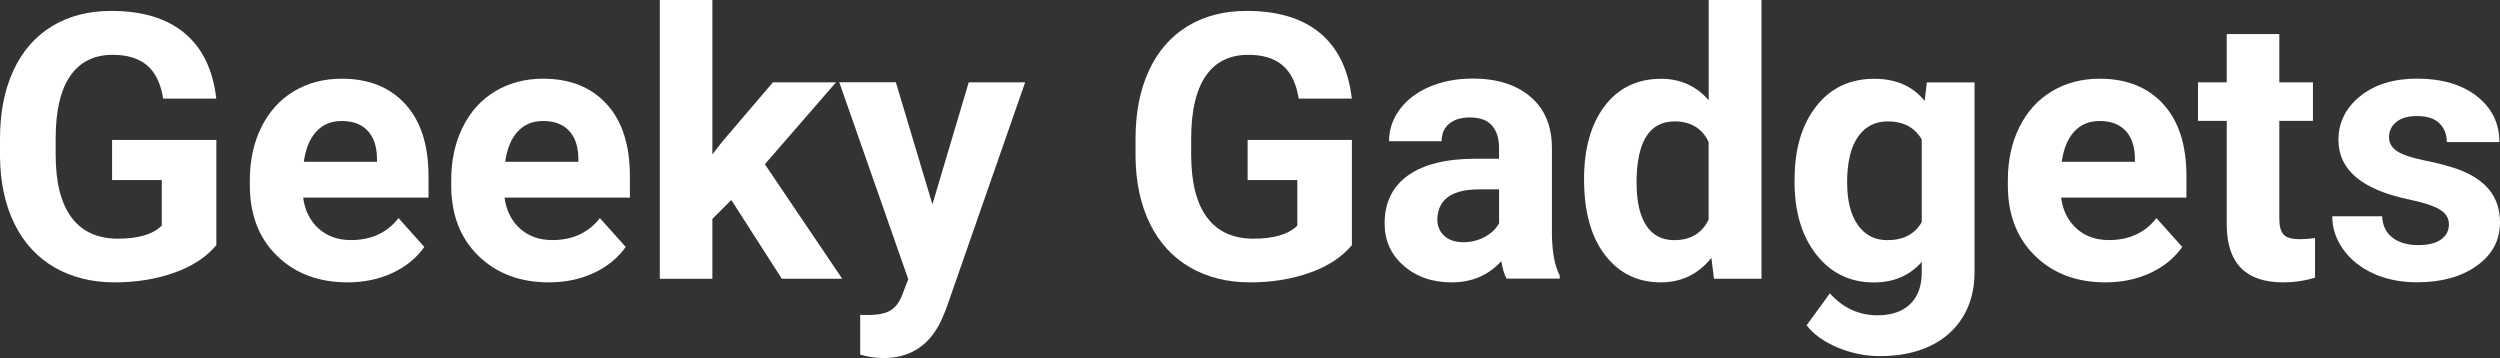
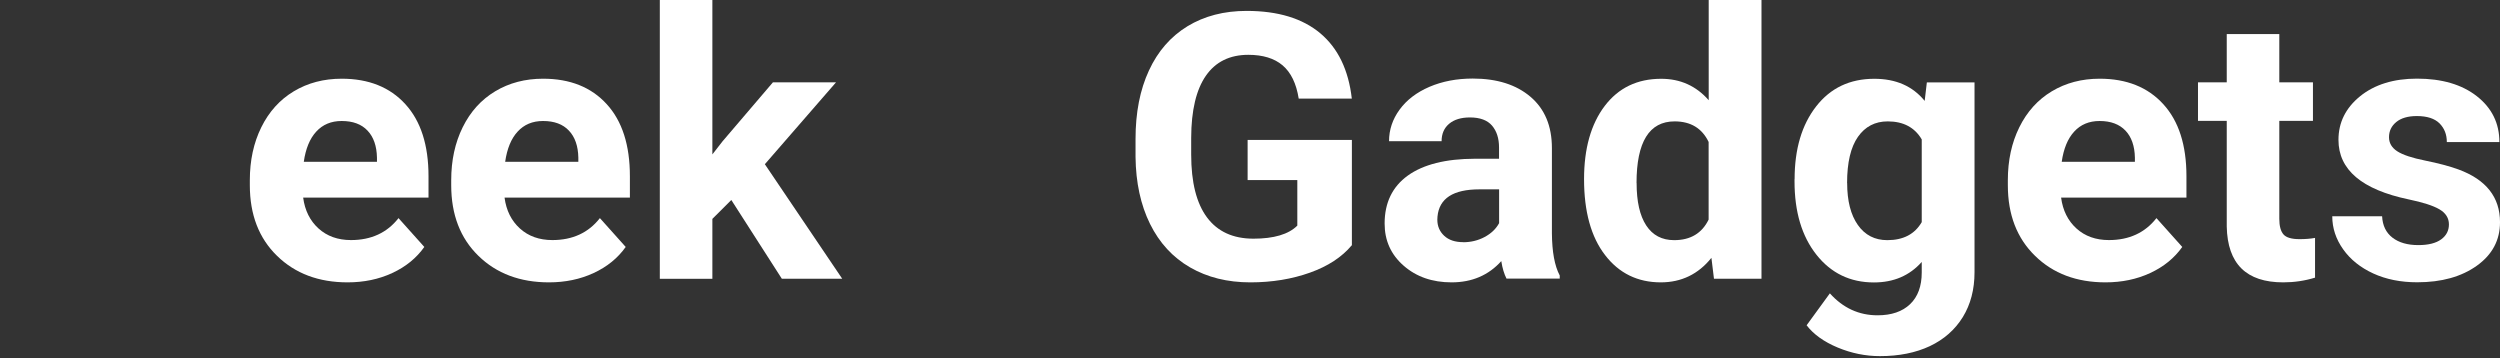
<svg xmlns="http://www.w3.org/2000/svg" width="391" height="56" viewBox="0 0 391 56" fill="none">
  <rect x="0" y="0" width="391" height="56" fill="#333333" stroke="none" />
-   <path d="M33.813 38.369C32.273 40.207 30.103 41.634 27.29 42.638C24.478 43.642 21.374 44.162 17.955 44.162C14.367 44.162 11.226 43.376 8.523 41.816C5.819 40.256 3.734 37.982 2.267 35.02C0.8 32.045 0.048 28.562 0 24.548V21.742C0 17.619 0.691 14.051 2.097 11.028C3.492 8.005 5.504 5.708 8.135 4.099C10.766 2.503 13.845 1.705 17.373 1.705C22.283 1.705 26.127 2.878 28.903 5.212C31.679 7.546 33.316 10.956 33.825 15.418H25.52C25.145 13.048 24.296 11.319 22.999 10.218C21.701 9.118 19.907 8.574 17.64 8.574C14.742 8.574 12.524 9.662 11.008 11.838C9.493 14.015 8.717 17.256 8.705 21.549V24.185C8.705 28.514 9.529 31.791 11.178 34.004C12.827 36.217 15.252 37.329 18.44 37.329C21.629 37.329 23.932 36.652 25.302 35.286V28.163H17.531V21.887H33.837V38.381L33.813 38.369Z" fill="white" />
  <path d="M54.362 44.161C49.852 44.161 46.167 42.783 43.33 40.014C40.493 37.257 39.074 33.569 39.074 28.973V28.175C39.074 25.092 39.668 22.335 40.868 19.904C42.069 17.474 43.754 15.599 45.948 14.281C48.143 12.963 50.64 12.31 53.453 12.31C57.66 12.31 60.982 13.64 63.394 16.288C65.819 18.937 67.019 22.697 67.019 27.559V30.908H47.415C47.682 32.916 48.482 34.524 49.816 35.733C51.149 36.942 52.847 37.547 54.896 37.547C58.06 37.547 60.545 36.398 62.327 34.113L66.365 38.623C65.128 40.364 63.467 41.719 61.358 42.698C59.248 43.678 56.92 44.161 54.362 44.161ZM53.429 18.925C51.792 18.925 50.471 19.481 49.464 20.581C48.446 21.682 47.803 23.266 47.512 25.309H58.957V24.656C58.921 22.831 58.424 21.416 57.478 20.424C56.532 19.42 55.187 18.925 53.441 18.925H53.429Z" fill="white" />
  <path d="M85.858 44.161C81.348 44.161 77.663 42.783 74.826 40.014C71.989 37.257 70.57 33.569 70.57 28.973V28.175C70.57 25.092 71.164 22.335 72.365 19.904C73.565 17.474 75.25 15.599 77.444 14.281C79.639 12.963 82.136 12.31 84.949 12.31C89.156 12.31 92.478 13.64 94.89 16.288C97.315 18.937 98.515 22.697 98.515 27.559V30.908H78.911C79.178 32.916 79.978 34.524 81.312 35.733C82.645 36.942 84.343 37.547 86.392 37.547C89.556 37.547 92.041 36.398 93.823 34.113L97.861 38.623C96.624 40.364 94.963 41.719 92.854 42.698C90.744 43.678 88.416 44.161 85.858 44.161ZM84.925 18.925C83.288 18.925 81.967 19.481 80.96 20.581C79.942 21.682 79.299 23.266 79.008 25.309H90.453V24.656C90.417 22.831 89.92 21.416 88.974 20.424C88.028 19.42 86.683 18.925 84.937 18.925H84.925Z" fill="white" />
  <path d="M114.373 31.283L111.415 34.234V43.605H103.195V0H111.415V24.149L113.003 22.105L120.884 12.878H130.752L119.623 25.684L131.722 43.593H122.278L114.373 31.271V31.283Z" fill="white" />
-   <path d="M145.822 31.985L151.508 12.878H160.334L147.956 48.358L147.277 49.978C145.434 53.993 142.403 56 138.172 56C136.972 56 135.76 55.819 134.535 55.456V49.24L135.784 49.264C137.336 49.264 138.5 49.023 139.275 48.551C140.051 48.08 140.645 47.294 141.082 46.193L142.052 43.666L131.262 12.866H140.112L145.834 31.972L145.822 31.985Z" fill="white" />
  <path d="M211.411 38.369C209.871 40.207 207.701 41.634 204.888 42.638C202.075 43.642 198.972 44.162 195.553 44.162C191.964 44.162 188.824 43.376 186.121 41.816C183.417 40.256 181.332 37.982 179.865 35.02C178.398 32.045 177.646 28.562 177.598 24.548V21.742C177.598 17.619 178.289 14.051 179.695 11.028C181.089 8.005 183.102 5.708 185.733 4.099C188.363 2.503 191.443 1.705 194.971 1.705C199.881 1.705 203.724 2.878 206.5 5.212C209.277 7.546 210.913 10.956 211.423 15.418H203.118C202.742 13.048 201.893 11.319 200.596 10.218C199.299 9.118 197.505 8.574 195.238 8.574C192.34 8.574 190.121 9.662 188.606 11.838C187.09 14.015 186.315 17.256 186.302 21.549V24.185C186.302 28.514 187.127 31.791 188.776 34.004C190.424 36.217 192.849 37.329 196.038 37.329C199.226 37.329 201.53 36.652 202.9 35.286V28.163H195.128V21.887H211.435V38.381L211.411 38.369Z" fill="white" />
  <path d="M235.625 43.593C235.249 42.855 234.971 41.937 234.801 40.836C232.812 43.049 230.218 44.161 227.03 44.161C224.011 44.161 221.513 43.291 219.525 41.55C217.537 39.808 216.555 37.62 216.555 34.959C216.555 31.706 217.767 29.203 220.18 27.462C222.604 25.721 226.096 24.838 230.667 24.826H234.449V23.06C234.449 21.645 234.085 20.509 233.358 19.65C232.631 18.804 231.479 18.368 229.903 18.368C228.521 18.368 227.43 18.695 226.642 19.36C225.854 20.025 225.466 20.932 225.466 22.081H217.246C217.246 20.303 217.791 18.659 218.895 17.147C219.998 15.636 221.55 14.45 223.562 13.58C225.575 12.721 227.83 12.286 230.339 12.286C234.134 12.286 237.141 13.241 239.371 15.14C241.602 17.038 242.718 19.711 242.718 23.157V36.471C242.742 39.385 243.142 41.586 243.942 43.085V43.569H235.637L235.625 43.593ZM228.824 37.886C230.036 37.886 231.152 37.62 232.182 37.075C233.2 36.531 233.964 35.818 234.461 34.899V29.614H231.394C227.272 29.614 225.09 31.029 224.823 33.871L224.799 34.355C224.799 35.382 225.162 36.217 225.878 36.882C226.593 37.547 227.587 37.873 228.836 37.873L228.824 37.886Z" fill="white" />
  <path d="M247.746 28.018C247.746 23.23 248.825 19.42 250.971 16.579C253.129 13.737 256.075 12.322 259.809 12.322C262.804 12.322 265.277 13.435 267.241 15.672V0H275.497V43.593H268.065L267.665 40.328C265.616 42.88 262.973 44.161 259.749 44.161C256.124 44.161 253.214 42.735 251.032 39.893C248.837 37.051 247.746 33.085 247.746 28.018ZM255.966 28.635C255.966 31.513 256.463 33.726 257.469 35.261C258.476 36.797 259.93 37.559 261.846 37.559C264.392 37.559 266.186 36.483 267.229 34.343V22.202C266.198 20.061 264.428 18.985 261.907 18.985C257.942 18.985 255.954 22.202 255.954 28.623L255.966 28.635Z" fill="white" />
  <path d="M280.676 28.018C280.676 23.302 281.804 19.517 284.047 16.639C286.289 13.761 289.32 12.322 293.139 12.322C296.522 12.322 299.141 13.471 301.02 15.781L301.359 12.89H308.815V42.577C308.815 45.262 308.209 47.596 306.985 49.591C305.76 51.574 304.038 53.086 301.82 54.138C299.601 55.178 297.007 55.698 294.024 55.698C291.769 55.698 289.563 55.25 287.417 54.355C285.271 53.461 283.646 52.3 282.555 50.873L286.192 45.879C288.241 48.164 290.727 49.313 293.649 49.313C295.831 49.313 297.528 48.732 298.74 47.572C299.953 46.411 300.559 44.754 300.559 42.614V40.969C298.656 43.109 296.17 44.174 293.079 44.174C289.381 44.174 286.386 42.735 284.095 39.844C281.804 36.954 280.664 33.133 280.664 28.369V28.03L280.676 28.018ZM288.896 28.635C288.896 31.416 289.454 33.605 290.569 35.189C291.684 36.773 293.224 37.559 295.176 37.559C297.686 37.559 299.468 36.616 300.559 34.742V21.803C299.456 19.928 297.686 18.985 295.237 18.985C293.261 18.985 291.709 19.795 290.581 21.404C289.454 23.012 288.884 25.418 288.884 28.623L288.896 28.635Z" fill="white" />
  <path d="M329.303 44.161C324.793 44.161 321.108 42.783 318.283 40.014C315.446 37.257 314.027 33.569 314.027 28.973V28.175C314.027 25.092 314.621 22.335 315.822 19.904C317.022 17.474 318.707 15.599 320.901 14.281C323.096 12.963 325.593 12.31 328.394 12.31C332.601 12.31 335.923 13.64 338.335 16.288C340.76 18.937 341.96 22.697 341.96 27.559V30.908H322.356C322.623 32.916 323.423 34.524 324.757 35.733C326.09 36.942 327.788 37.547 329.837 37.547C333.001 37.547 335.486 36.398 337.268 34.113L341.306 38.623C340.069 40.364 338.408 41.719 336.299 42.698C334.189 43.678 331.861 44.161 329.303 44.161ZM328.37 18.925C326.733 18.925 325.411 19.481 324.405 20.581C323.387 21.682 322.744 23.266 322.453 25.309H333.898V24.656C333.862 22.831 333.365 21.416 332.419 20.424C331.473 19.433 330.128 18.925 328.382 18.925H328.37Z" fill="white" />
  <path d="M356.483 5.333V12.878H361.745V18.901H356.483V34.222C356.483 35.358 356.702 36.168 357.138 36.664C357.574 37.16 358.411 37.402 359.648 37.402C360.557 37.402 361.369 37.341 362.072 37.208V43.424C360.46 43.92 358.799 44.161 357.09 44.161C351.319 44.161 348.385 41.259 348.263 35.443V18.901H343.766V12.878H348.263V5.333H356.483Z" fill="white" />
  <path d="M383.012 35.104C383.012 34.101 382.515 33.315 381.521 32.734C380.526 32.154 378.926 31.646 376.72 31.186C369.397 29.651 365.736 26.555 365.736 21.875C365.736 19.154 366.863 16.881 369.13 15.043C371.397 13.217 374.368 12.298 378.017 12.298C381.921 12.298 385.049 13.217 387.388 15.055C389.728 16.893 390.904 19.275 390.904 22.214H382.684C382.684 21.041 382.309 20.073 381.545 19.299C380.781 18.538 379.605 18.151 377.993 18.151C376.61 18.151 375.531 18.465 374.78 19.082C374.016 19.711 373.64 20.497 373.64 21.464C373.64 22.371 374.077 23.109 374.937 23.665C375.798 24.221 377.253 24.705 379.302 25.116C381.351 25.527 383.072 25.987 384.479 26.494C388.819 28.079 391.001 30.836 391.001 34.754C391.001 37.559 389.801 39.82 387.388 41.55C384.976 43.279 381.872 44.149 378.053 44.149C375.471 44.149 373.179 43.69 371.179 42.771C369.179 41.852 367.603 40.594 366.475 38.998C365.335 37.402 364.766 35.673 364.766 33.822H372.561C372.634 35.286 373.179 36.398 374.186 37.172C375.192 37.946 376.538 38.333 378.223 38.333C379.799 38.333 380.987 38.031 381.799 37.438C382.612 36.846 383.012 36.06 383.012 35.092V35.104Z" fill="white" />
</svg>